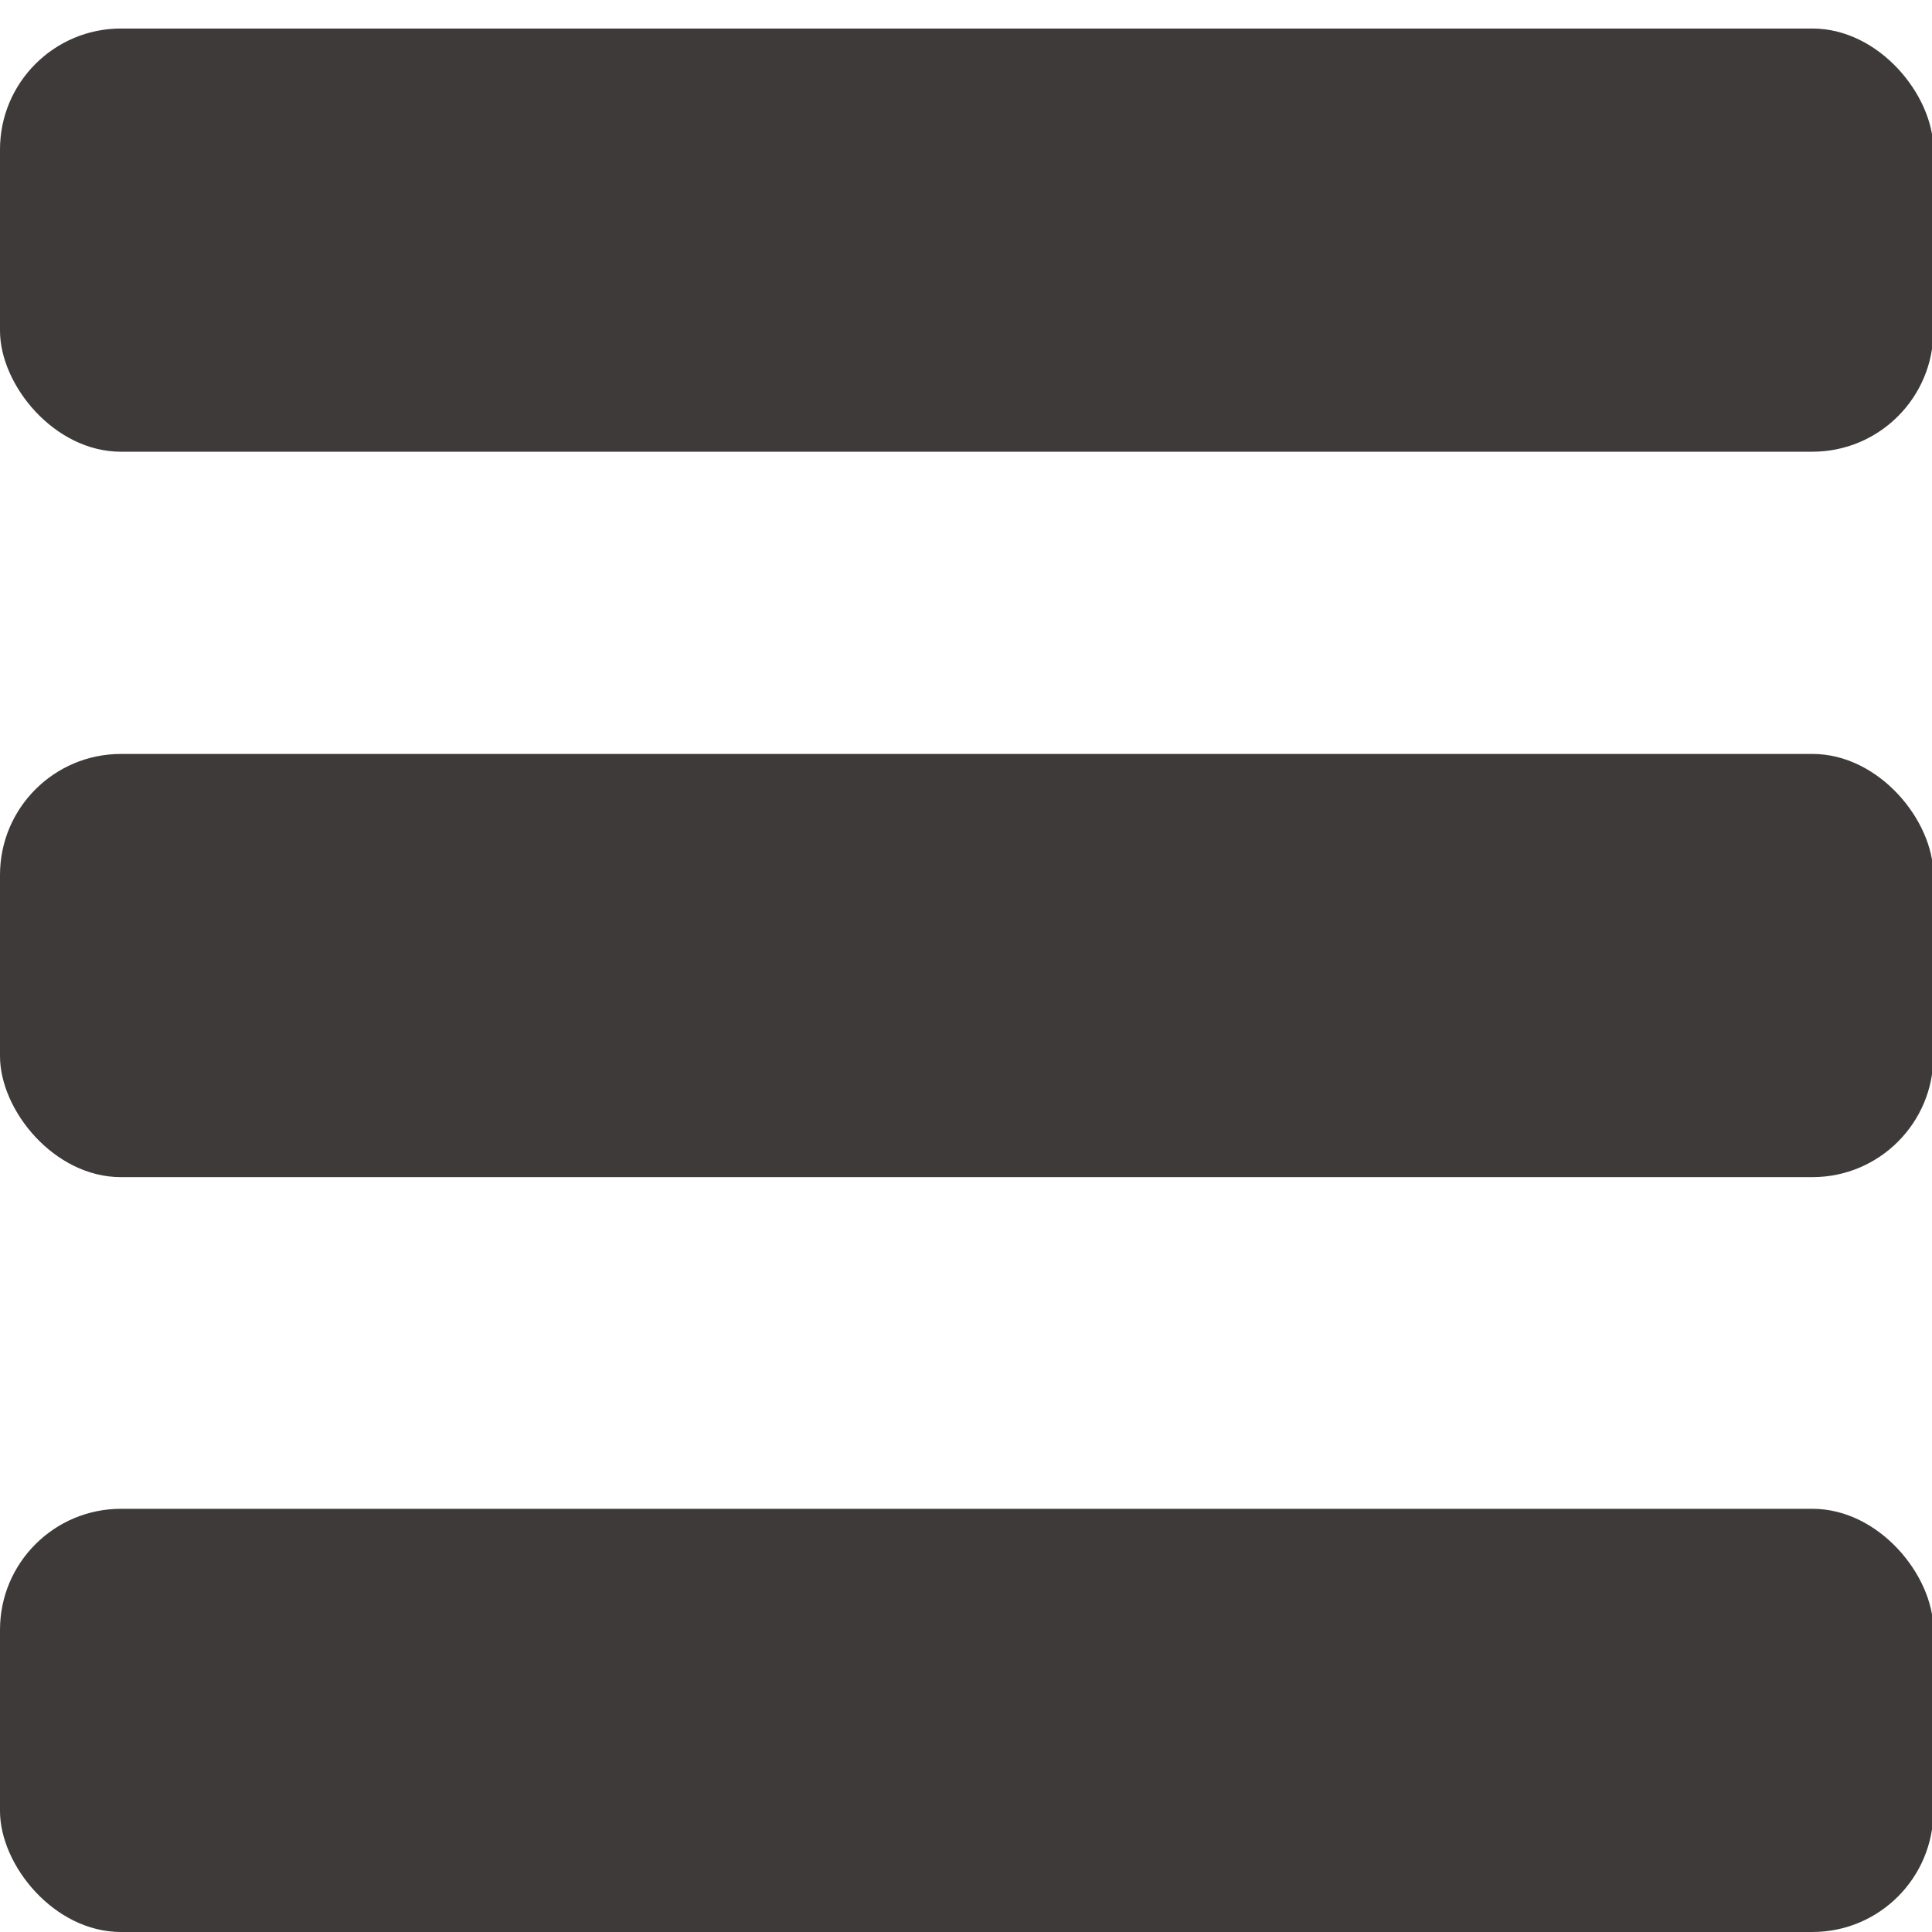
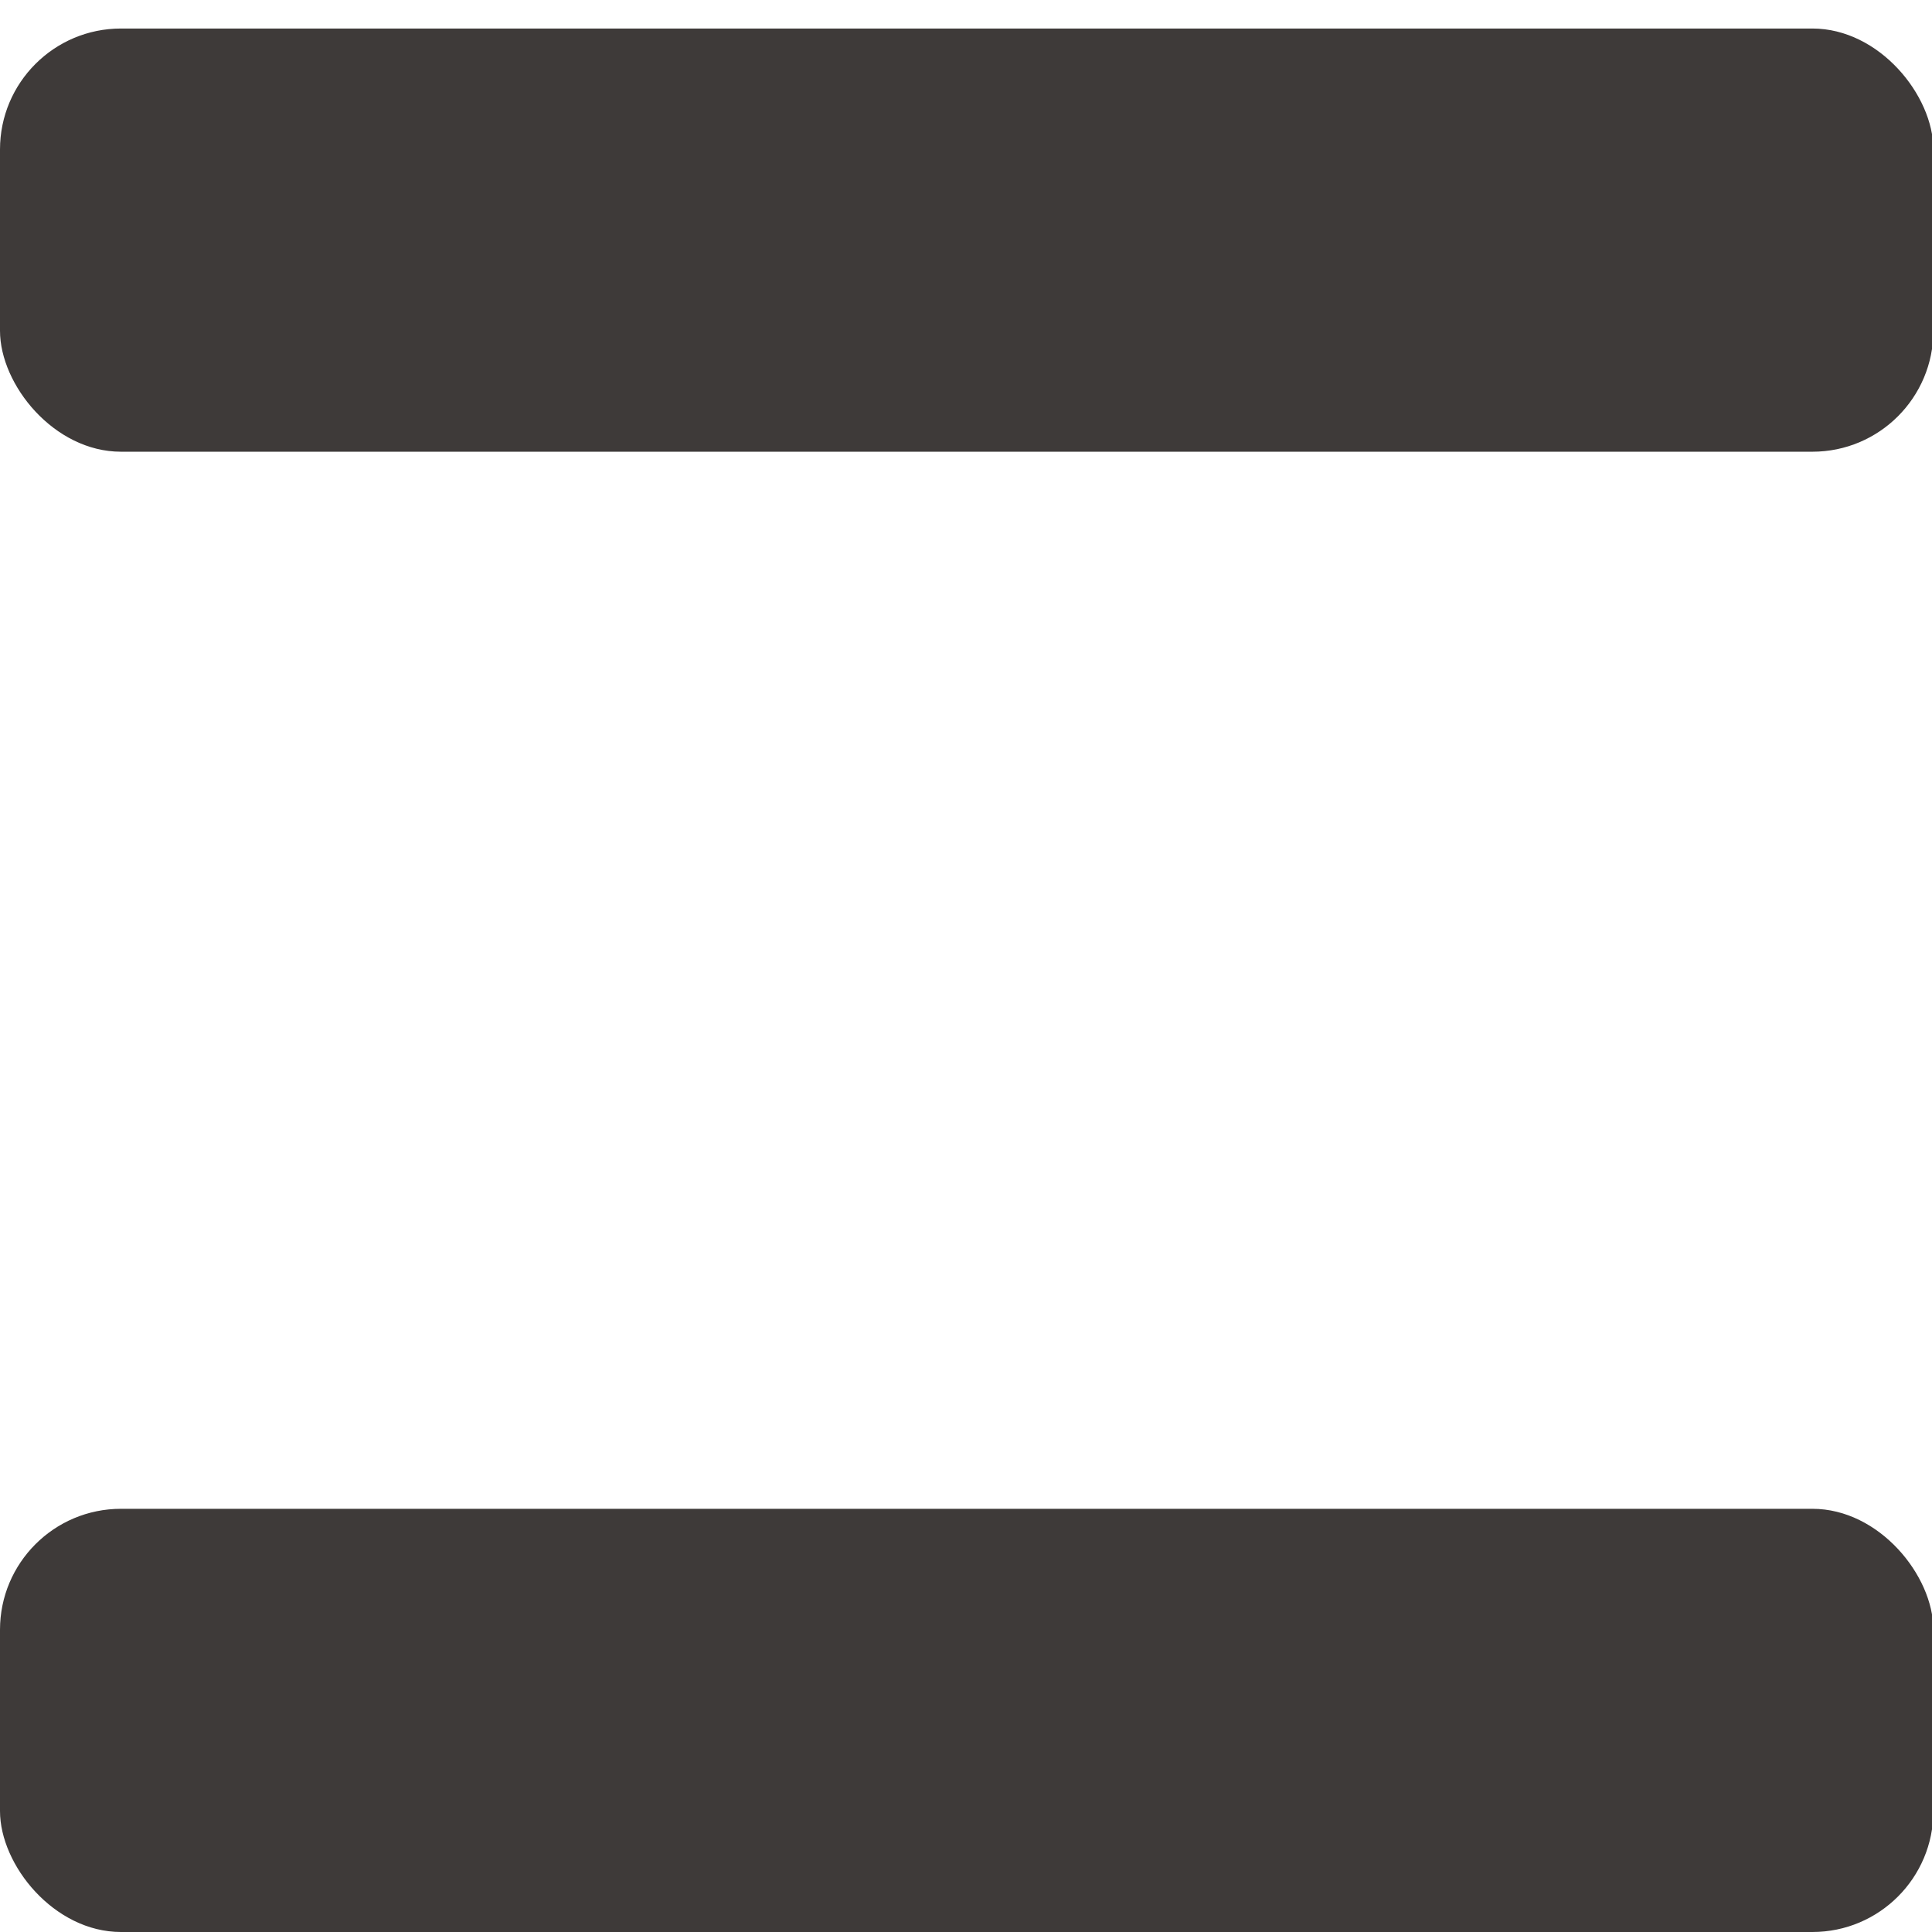
<svg xmlns="http://www.w3.org/2000/svg" id="_圖層_6" data-name="圖層 6" viewBox="0 0 42 42">
  <defs>
    <style>
      .cls-1 {
        fill: #3e3a39;
        stroke-width: 0px;
      }
    </style>
  </defs>
-   <rect class="cls-1" y="16.39" width="42.03" height="9.2" rx="2.63" ry="2.63" />
  <rect class="cls-1" x="0" y=".62" width="42.03" height="9.2" rx="2.63" ry="2.63" />
  <rect class="cls-1" y="32.8" width="42.03" height="9.2" rx="2.63" ry="2.63" />
</svg>